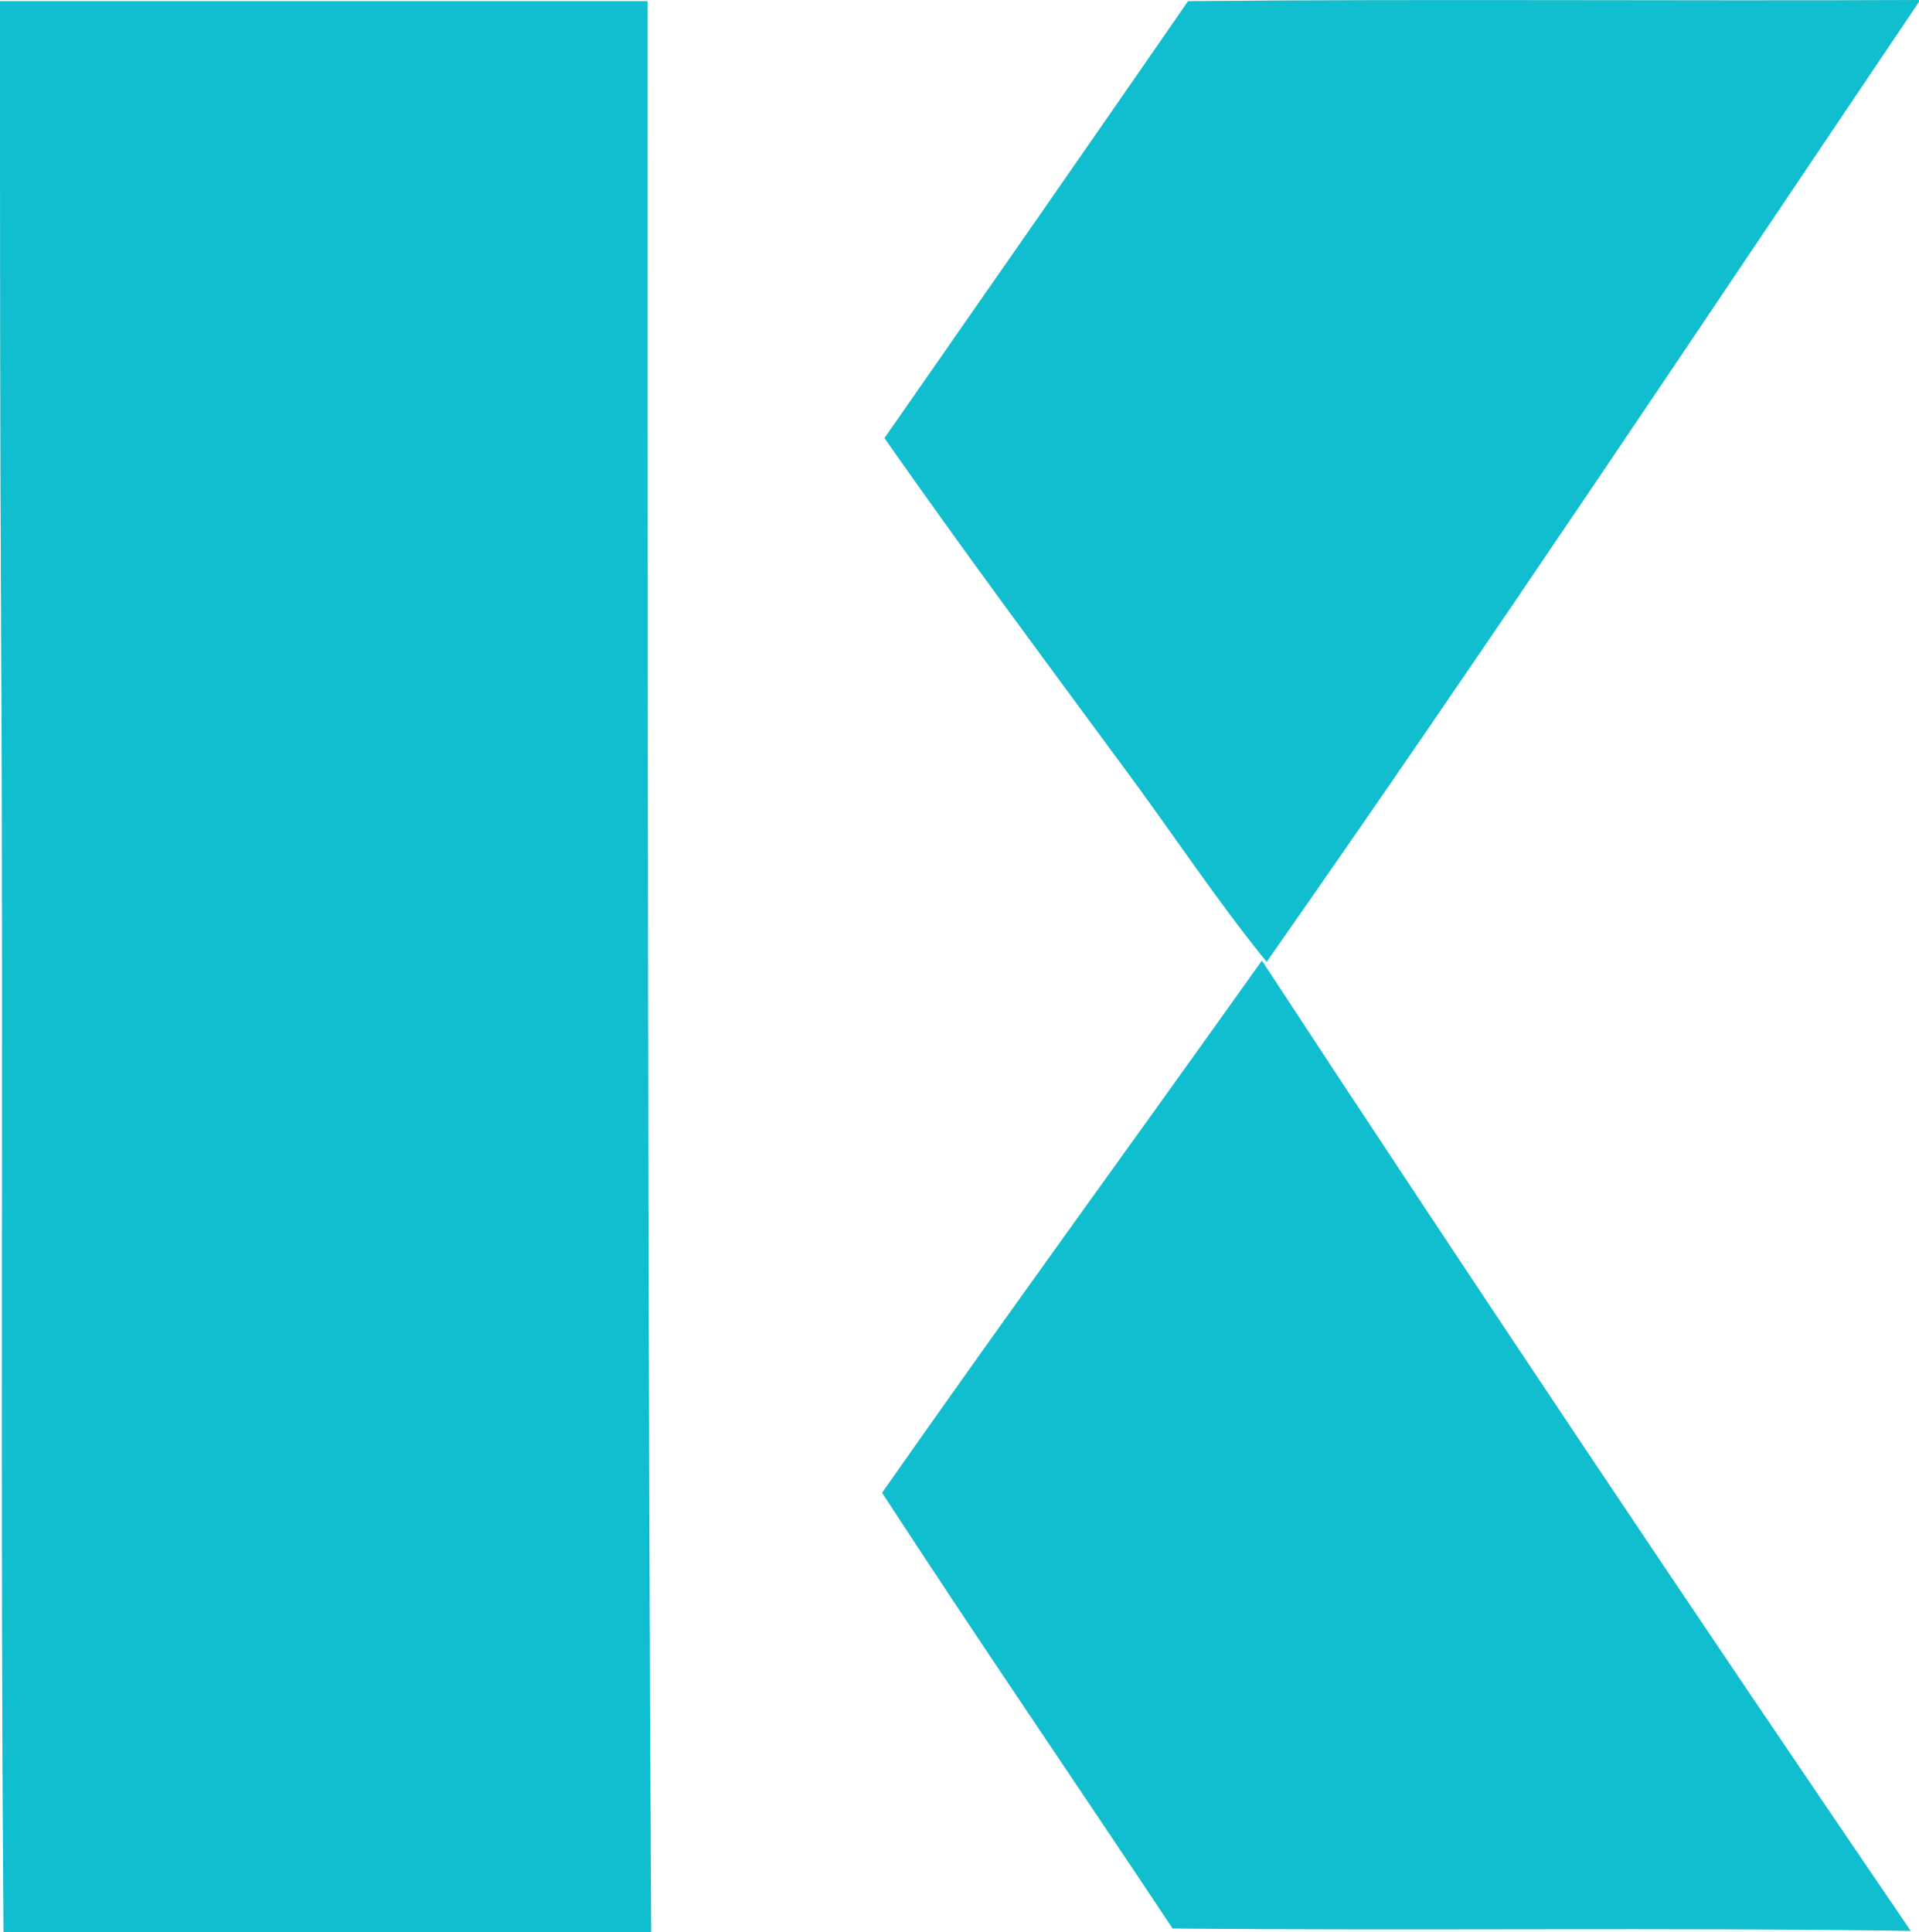
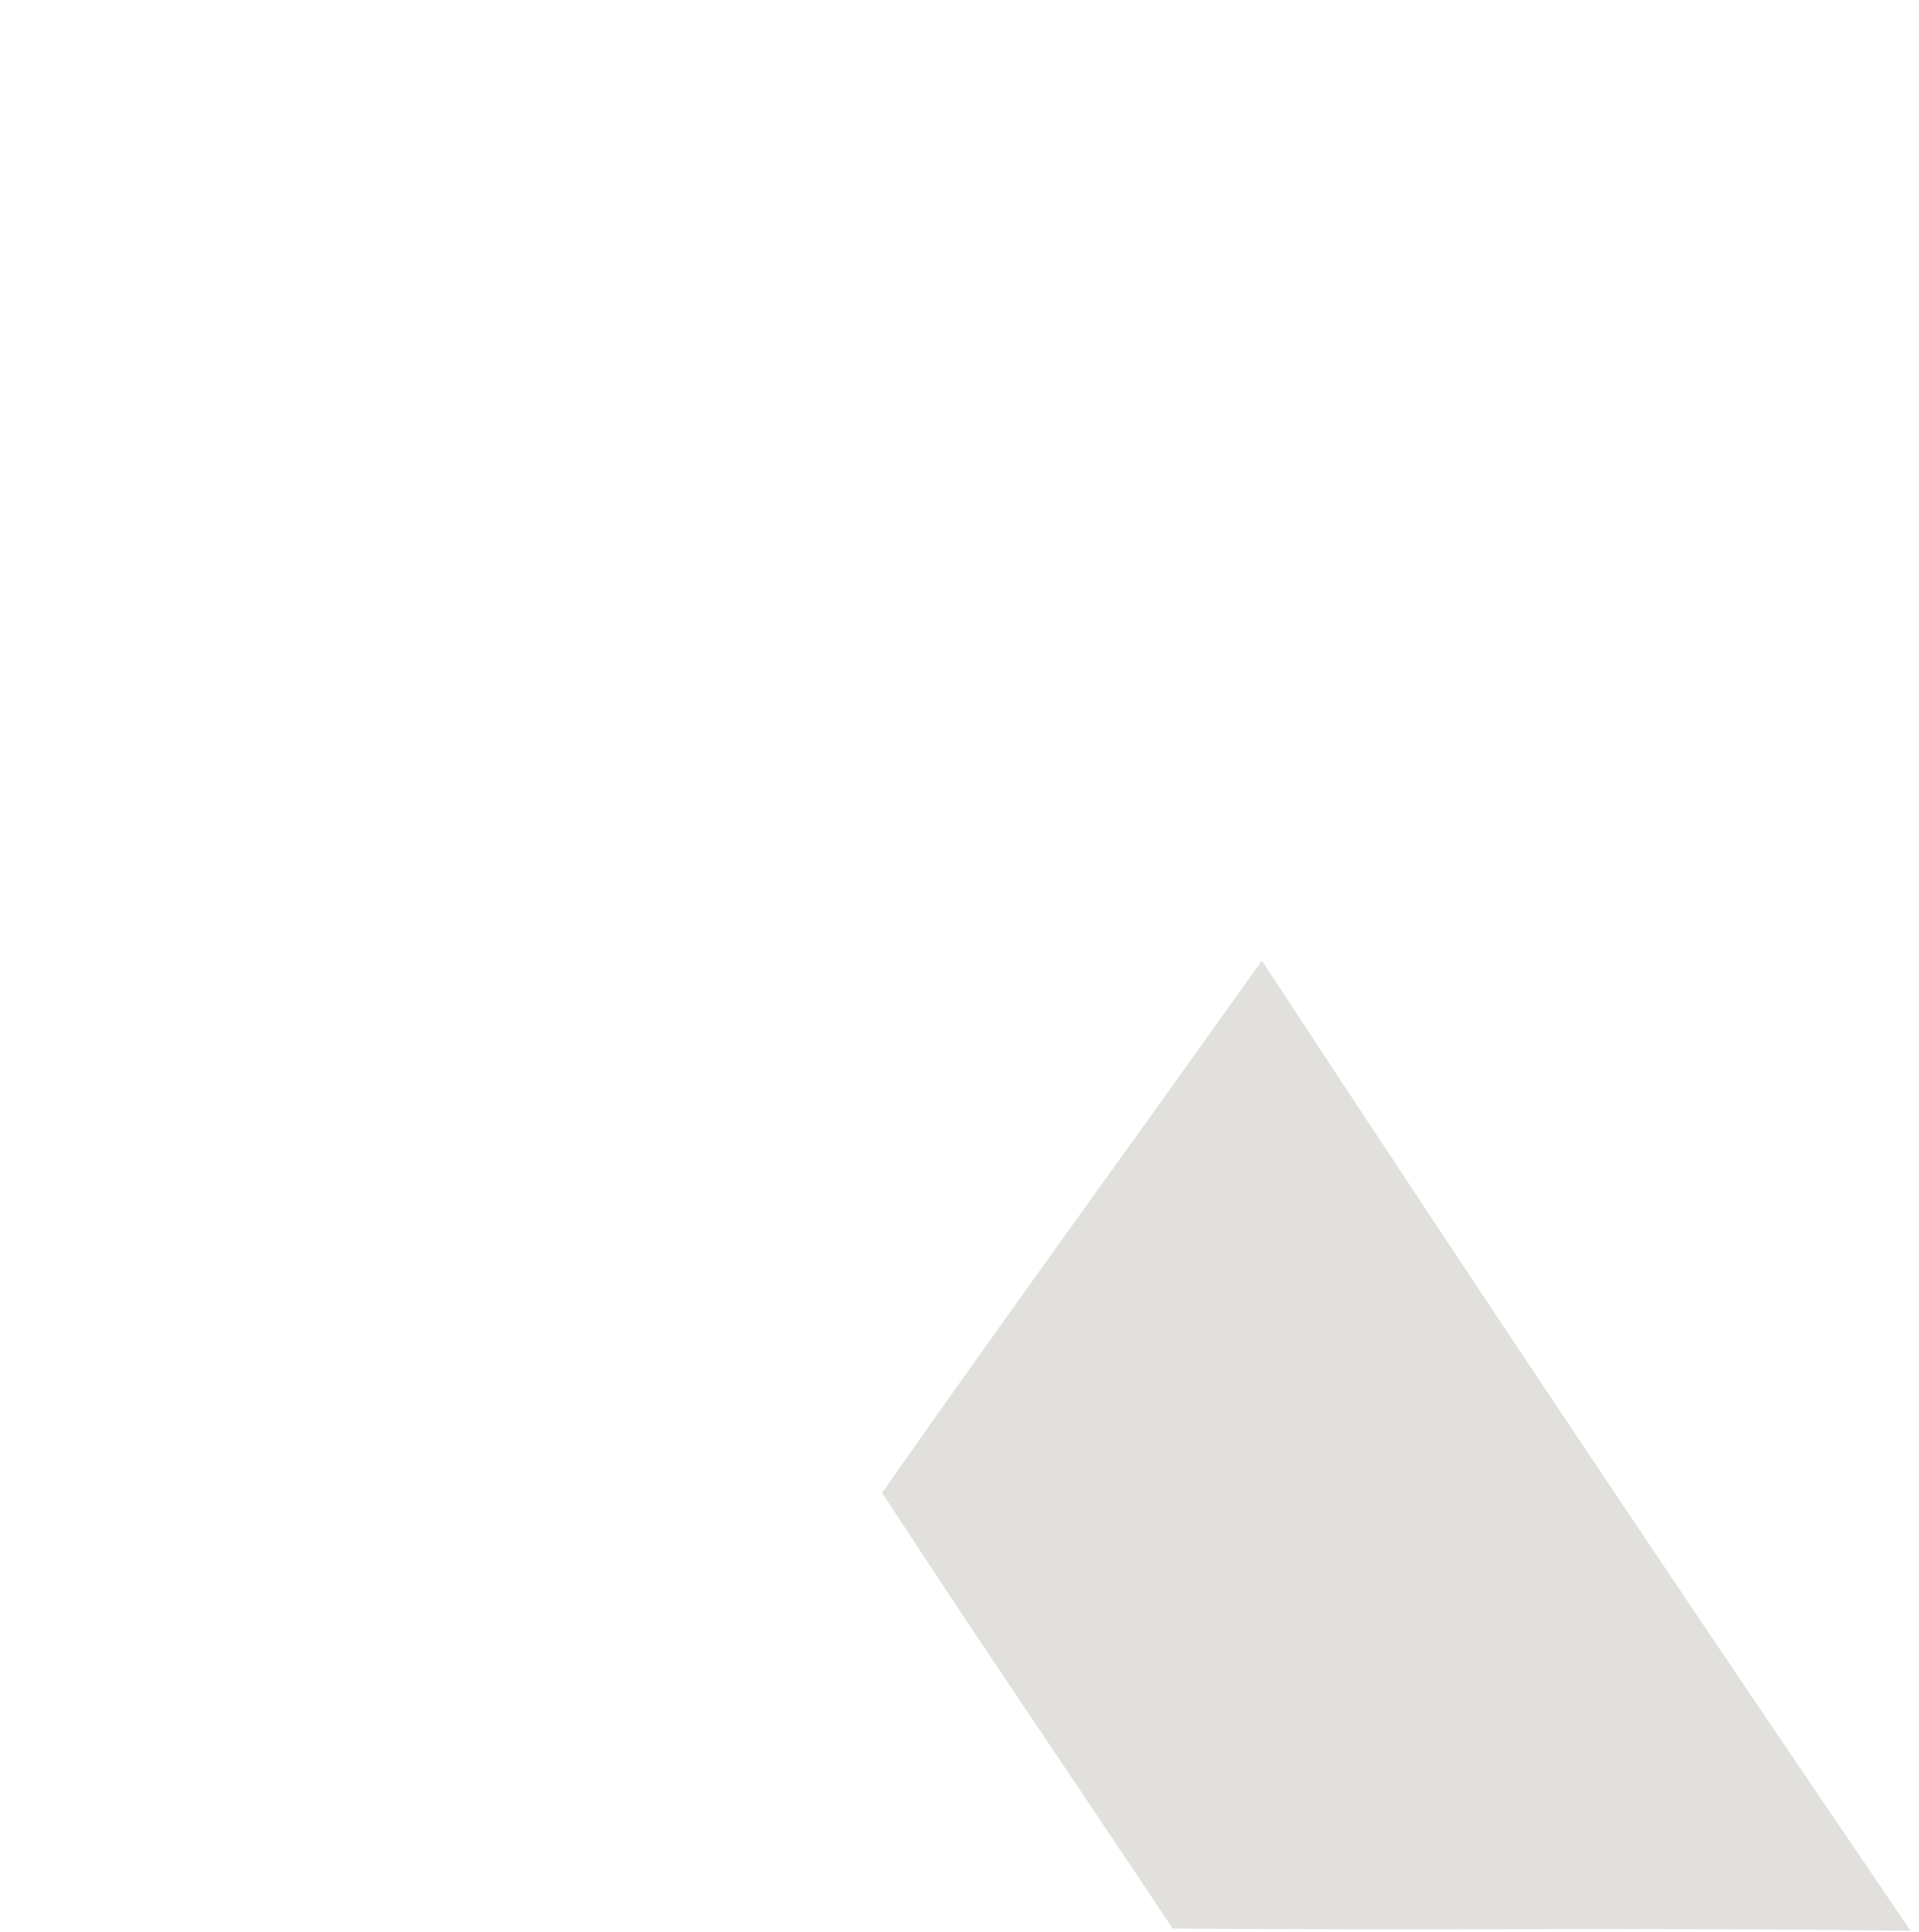
<svg xmlns="http://www.w3.org/2000/svg" data-bbox="0 0 16.13 16.23" viewBox="0 0 16.12 16.23" data-type="color">
  <g>
-     <path d="M0 .01h5.44c0 5.41 0 10.81.03 16.22H.03C0 12.63.03 9.02.01 5.41 0 3.6 0 1.81 0 .01" fill="#e1e0dc" data-color="1" />
-     <path d="M7.43 3.68c.85-1.22 1.7-2.44 2.55-3.67 2.05-.02 4.1 0 6.15-.01-1.82 2.7-3.62 5.41-5.49 8.08-.43-.53-.81-1.11-1.22-1.66-.67-.91-1.34-1.81-1.99-2.74" fill="#e1e0dc" data-color="1" />
    <path d="M7.41 12.54c1.05-1.5 2.13-2.98 3.19-4.47 1.79 2.73 3.61 5.45 5.45 8.15-2.07-.03-4.13 0-6.2-.02-.81-1.22-1.64-2.43-2.44-3.66" fill="#e1e0dc" data-color="1" />
-     <path d="M0 .01h5.44c0 5.41 0 10.81.03 16.22H.03C0 12.63.03 9.02.01 5.41 0 3.6 0 1.81 0 .01" fill="#10bed0" data-color="2" />
-     <path d="M7.43 3.68c.85-1.22 1.7-2.44 2.55-3.67 2.05-.02 4.1 0 6.15-.01-1.82 2.7-3.62 5.41-5.49 8.08-.43-.53-.81-1.11-1.22-1.66-.67-.91-1.34-1.81-1.99-2.74" fill="#10bed0" data-color="2" />
-     <path d="M7.41 12.54c1.05-1.5 2.13-2.98 3.19-4.47 1.79 2.73 3.61 5.45 5.45 8.15-2.07-.03-4.13 0-6.2-.02-.81-1.22-1.64-2.43-2.44-3.66" fill="#10bed0" data-color="2" />
  </g>
</svg>